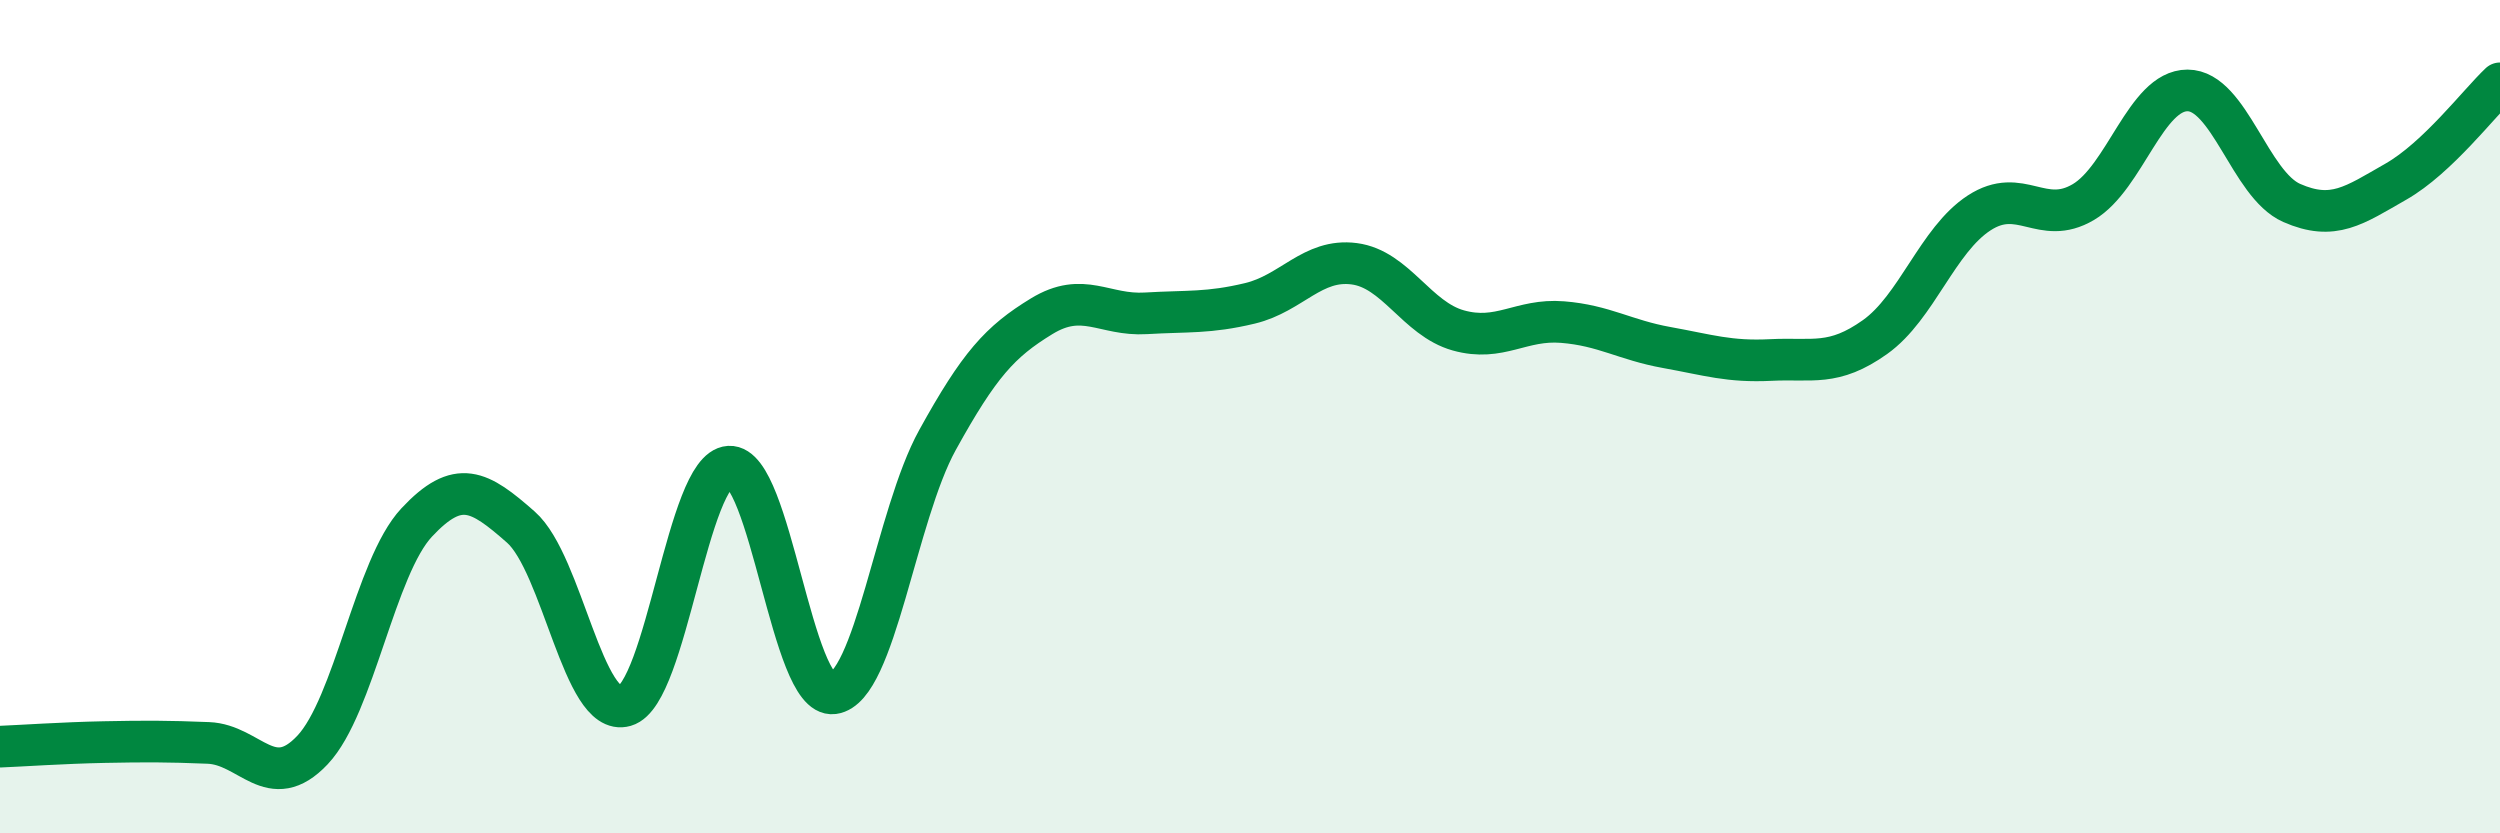
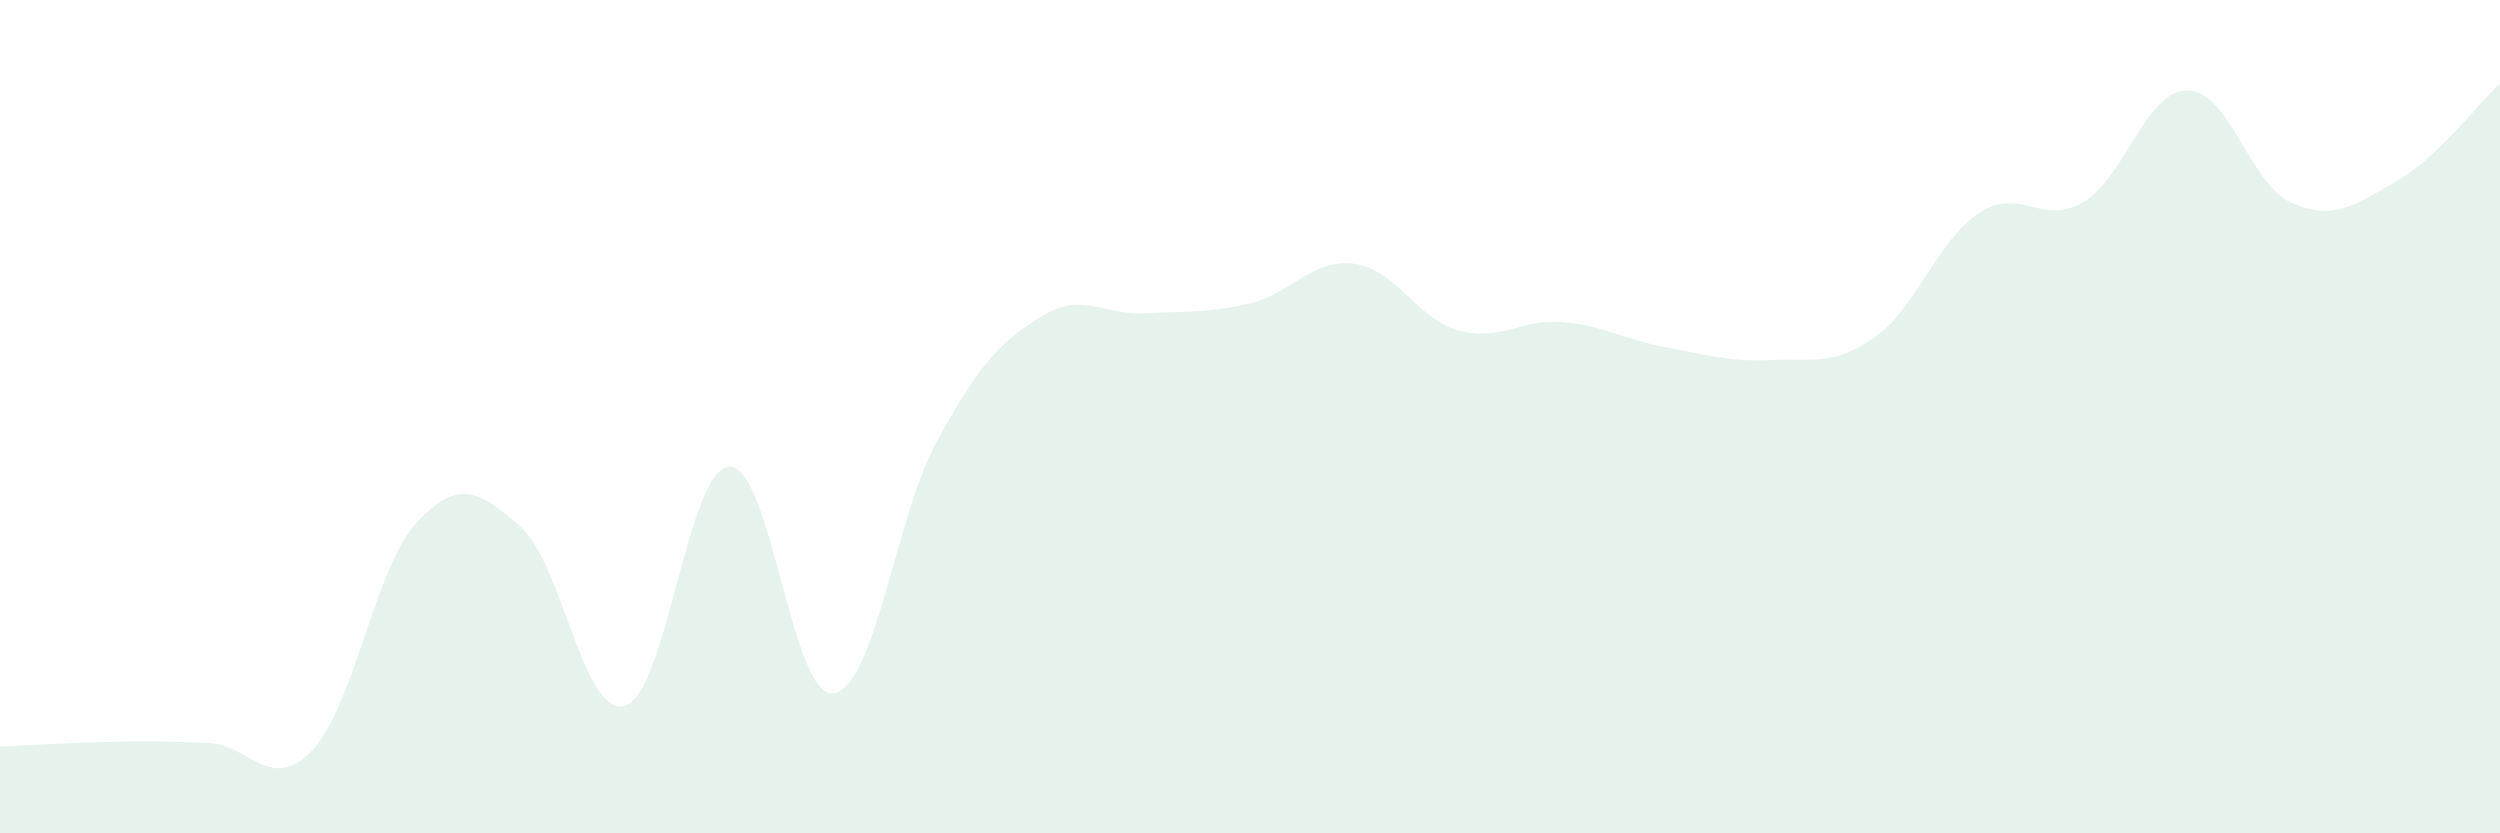
<svg xmlns="http://www.w3.org/2000/svg" width="60" height="20" viewBox="0 0 60 20">
  <path d="M 0,17.92 C 0.5,17.9 1.5,17.83 2.5,17.81 C 3.5,17.79 4,17.79 5,17.83 C 6,17.87 6.5,19.06 7.5,18 C 8.5,16.94 9,13.61 10,12.54 C 11,11.47 11.5,11.77 12.5,12.65 C 13.5,13.53 14,17.23 15,16.94 C 16,16.65 16.5,11.26 17.5,11.2 C 18.5,11.14 19,16.77 20,16.64 C 21,16.51 21.5,12.37 22.5,10.56 C 23.5,8.75 24,8.2 25,7.59 C 26,6.98 26.5,7.58 27.5,7.52 C 28.5,7.46 29,7.52 30,7.28 C 31,7.04 31.5,6.2 32.5,6.33 C 33.5,6.46 34,7.65 35,7.93 C 36,8.21 36.5,7.65 37.5,7.73 C 38.5,7.81 39,8.16 40,8.34 C 41,8.52 41.5,8.69 42.5,8.64 C 43.5,8.59 44,8.8 45,8.09 C 46,7.38 46.5,5.76 47.5,5.11 C 48.5,4.46 49,5.44 50,4.85 C 51,4.26 51.5,2.17 52.5,2.17 C 53.5,2.17 54,4.43 55,4.87 C 56,5.31 56.5,4.93 57.5,4.36 C 58.5,3.79 59.5,2.47 60,2L60 20L0 20Z" fill="#008740" opacity="0.1" stroke-linecap="round" stroke-linejoin="round" />
-   <path d="M 0,17.92 C 0.5,17.9 1.5,17.83 2.5,17.81 C 3.5,17.79 4,17.79 5,17.83 C 6,17.87 6.5,19.06 7.5,18 C 8.5,16.94 9,13.61 10,12.54 C 11,11.47 11.5,11.77 12.5,12.65 C 13.5,13.53 14,17.23 15,16.94 C 16,16.65 16.5,11.26 17.5,11.2 C 18.5,11.14 19,16.77 20,16.64 C 21,16.51 21.5,12.37 22.5,10.56 C 23.5,8.75 24,8.2 25,7.59 C 26,6.98 26.5,7.58 27.5,7.52 C 28.5,7.46 29,7.52 30,7.28 C 31,7.04 31.5,6.2 32.5,6.33 C 33.5,6.46 34,7.65 35,7.93 C 36,8.21 36.5,7.65 37.5,7.73 C 38.5,7.81 39,8.16 40,8.34 C 41,8.52 41.5,8.69 42.5,8.64 C 43.5,8.59 44,8.8 45,8.09 C 46,7.38 46.5,5.76 47.5,5.11 C 48.5,4.46 49,5.44 50,4.85 C 51,4.26 51.5,2.17 52.5,2.17 C 53.5,2.17 54,4.43 55,4.87 C 56,5.31 56.5,4.93 57.5,4.36 C 58.5,3.79 59.5,2.47 60,2" stroke="#008740" stroke-width="1" fill="none" stroke-linecap="round" stroke-linejoin="round" />
</svg>